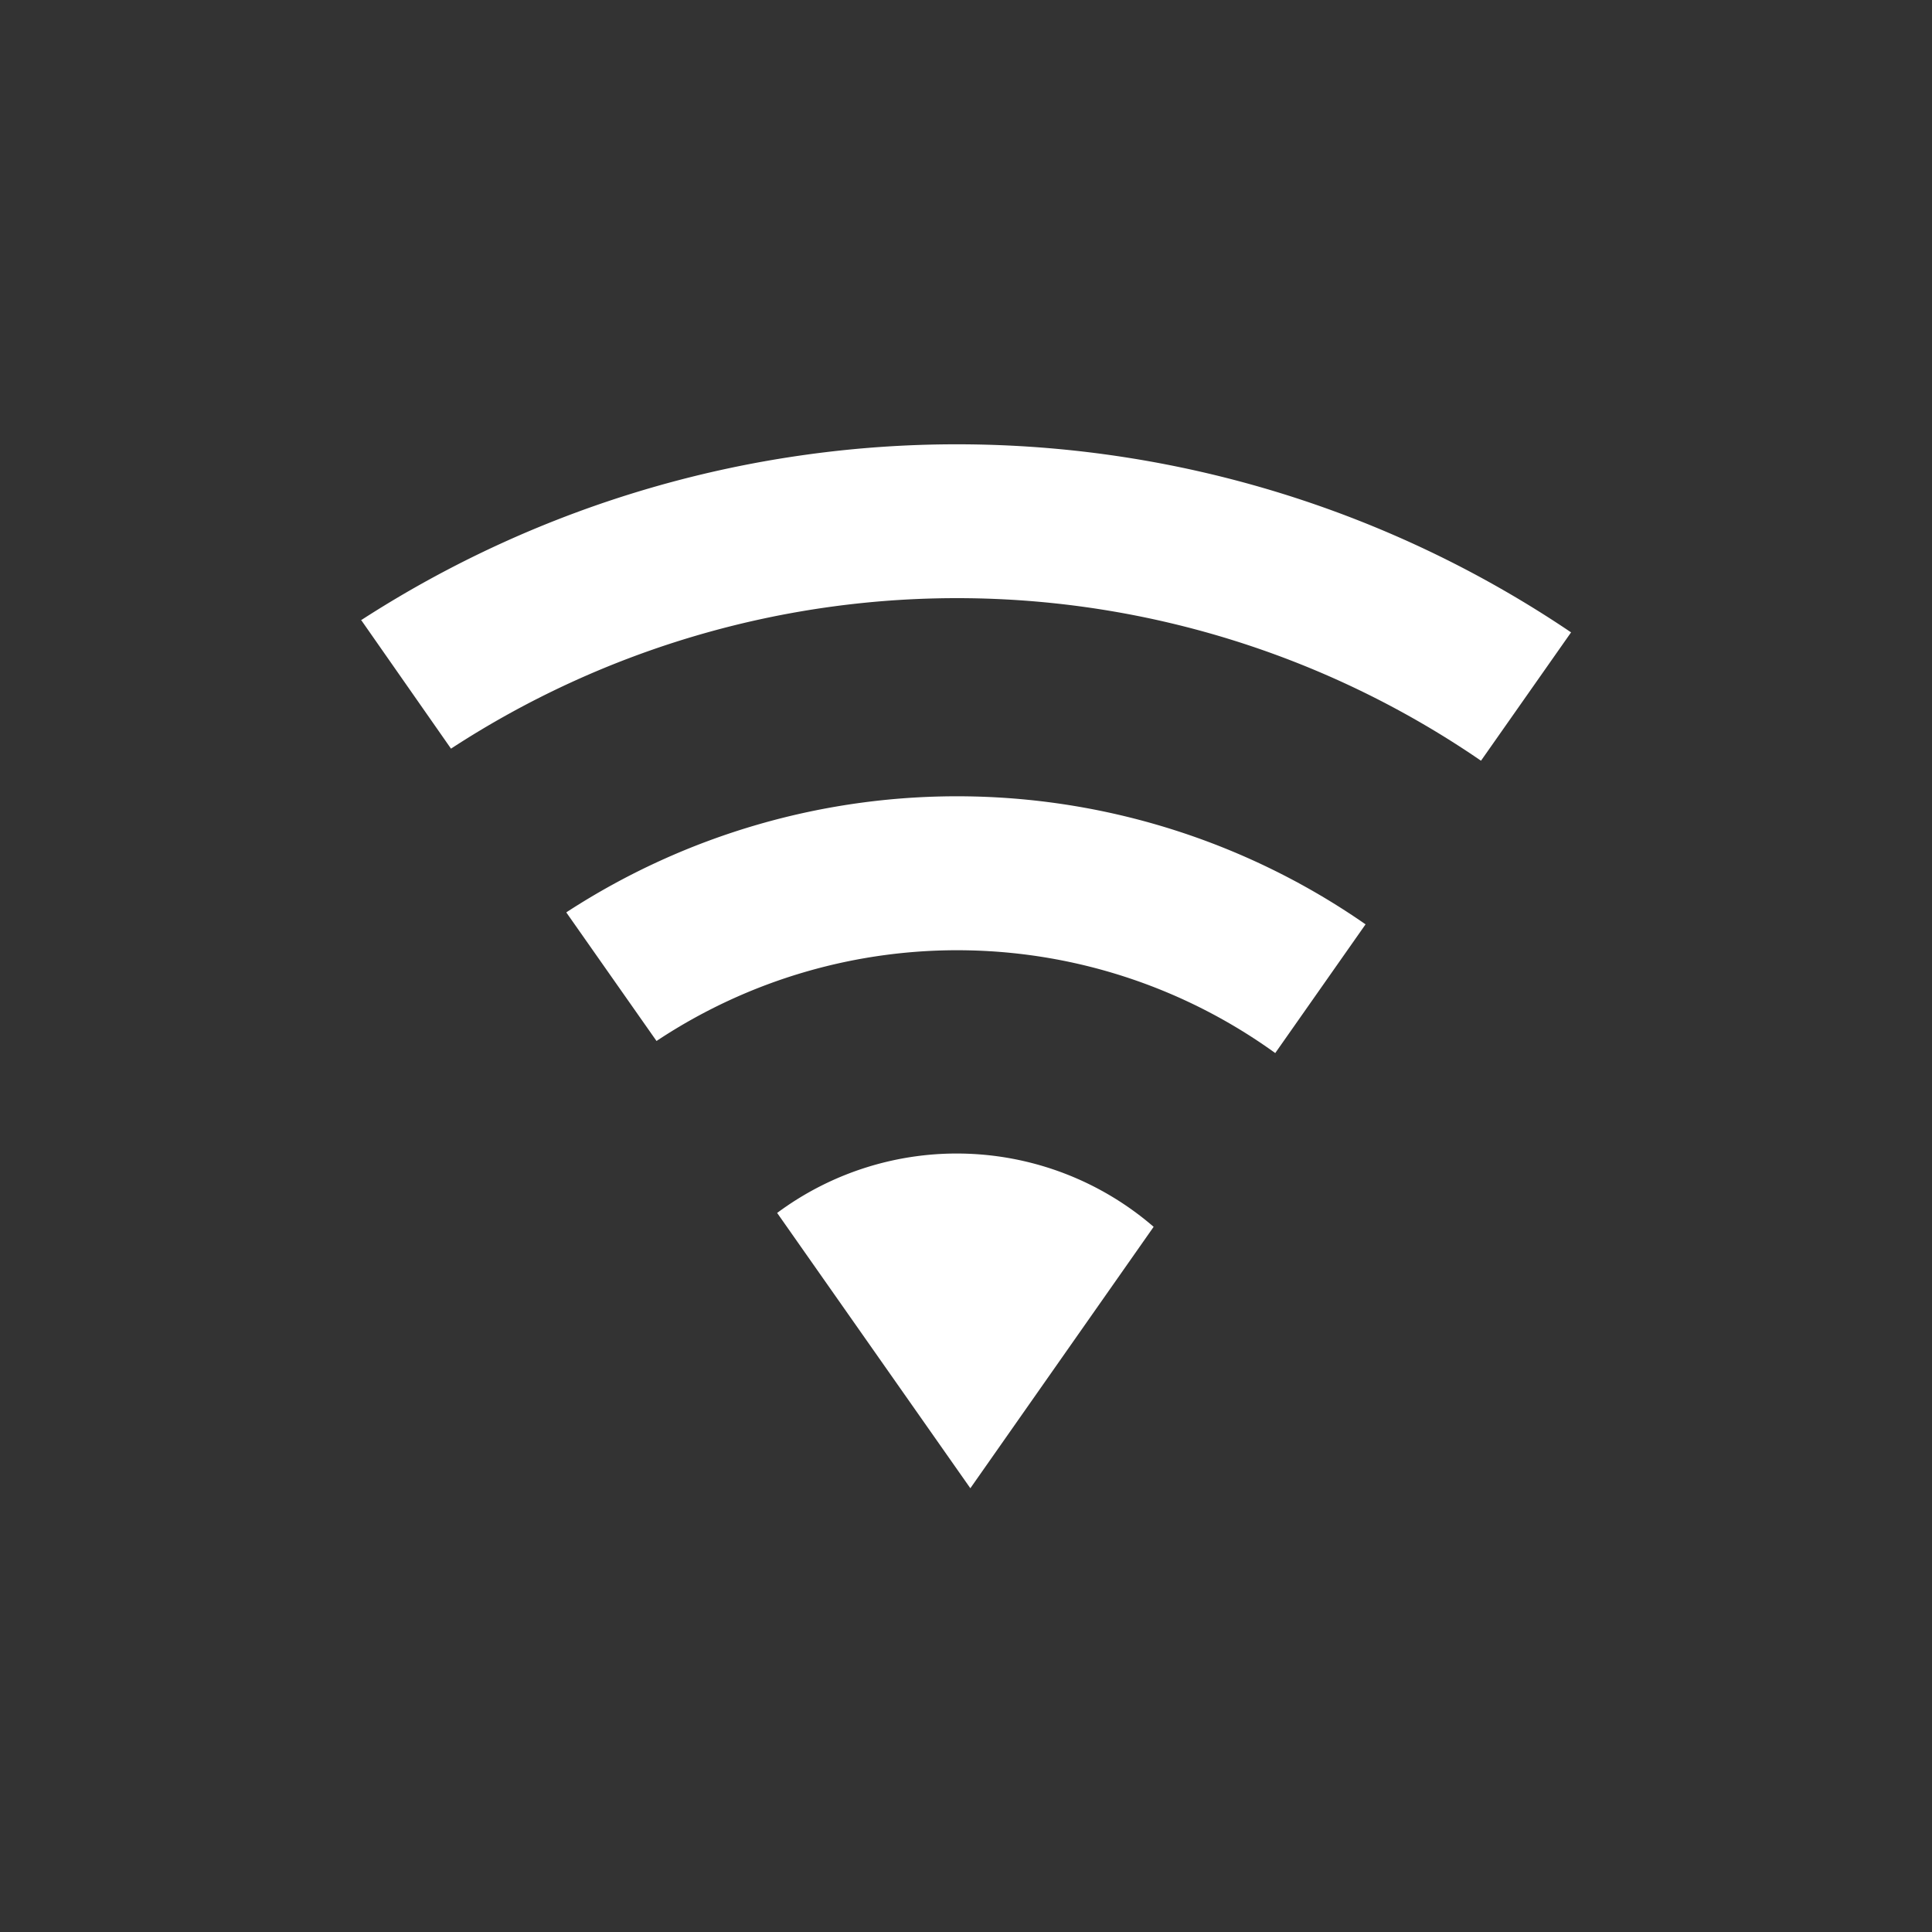
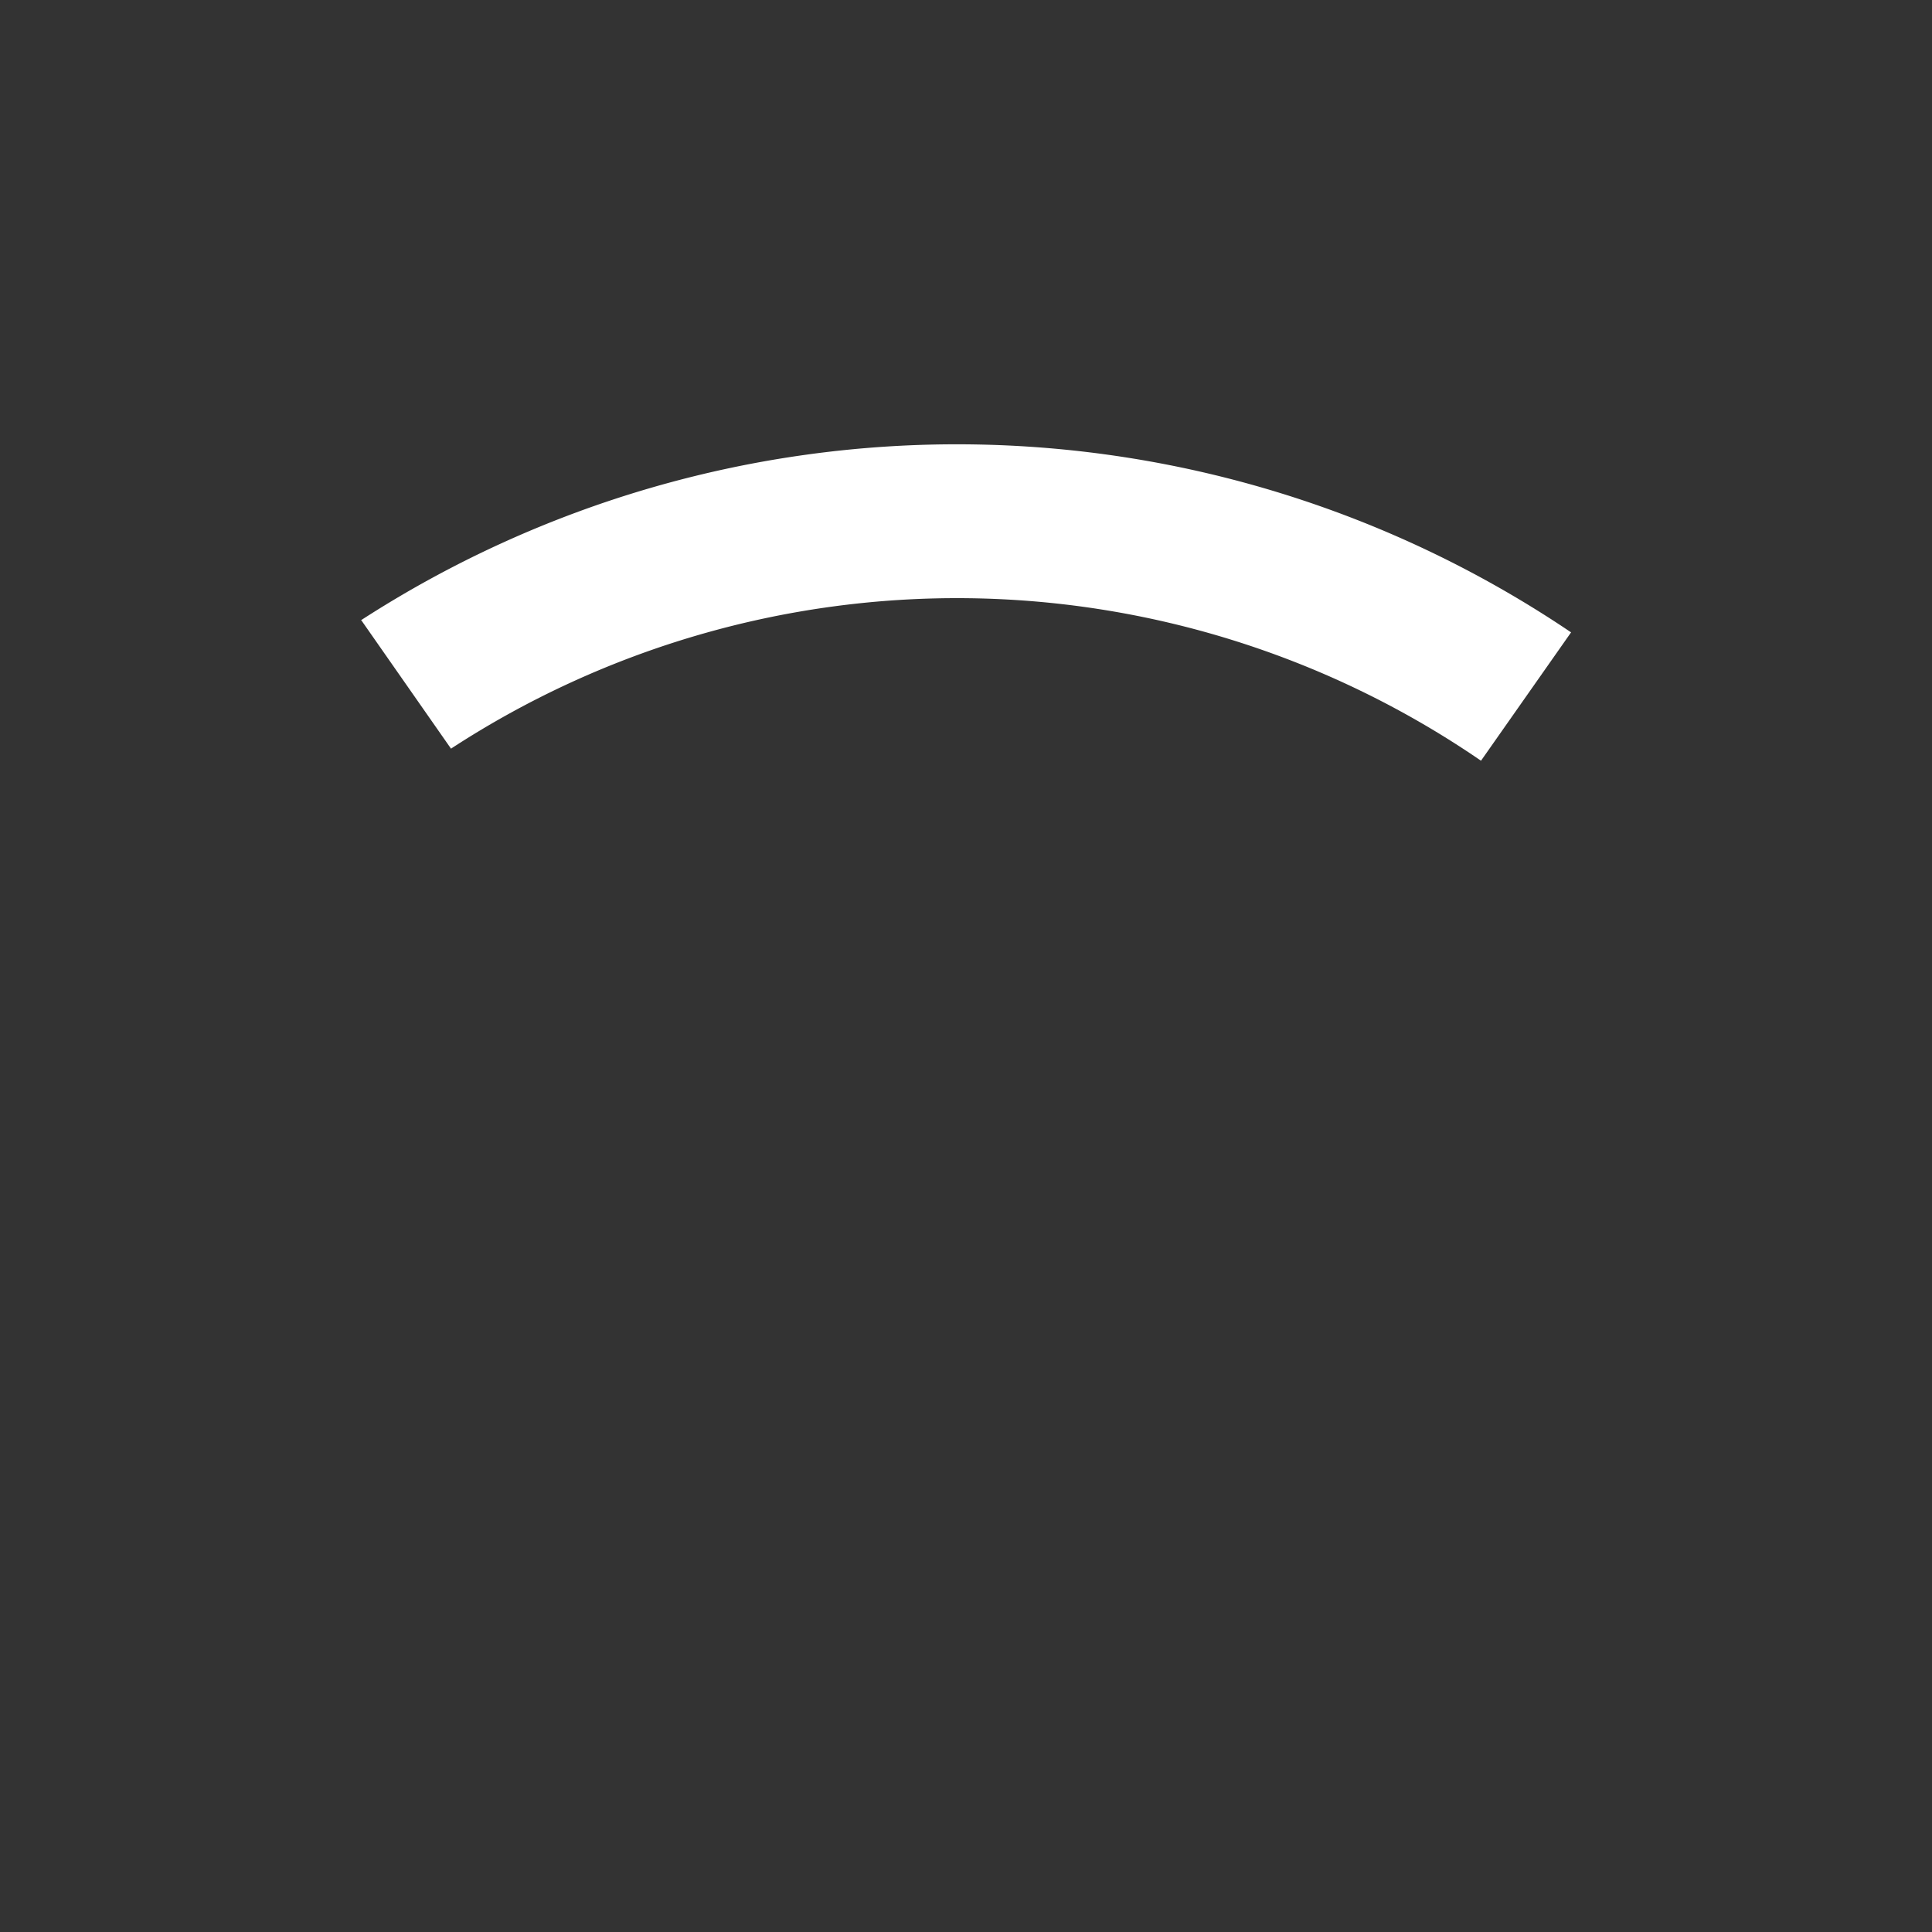
<svg xmlns="http://www.w3.org/2000/svg" viewBox="0 0 160 160">
  <rect x="0" y="0" width="160" height="160" fill="#333333" stroke="none" />
  <defs>
    <style>.cls-1{fill:#fff;}</style>
  </defs>
  <title>アートボード 31</title>
  <g id="レイヤー_1" data-name="レイヤー 1">
-     <path class="cls-1" d="M46.91,75.58l7.46,10.63a45,45,0,0,1,51.24,1l7.48-10.66a59.27,59.27,0,0,0-66.18-1Z" />
-     <path class="cls-1" d="M64.36,100.45l16,22.8L95.54,101.6a24.94,24.94,0,0,0-31.18-1.15Z" />
    <path class="cls-1" d="M29.89,51.32,37.35,62a76.67,76.67,0,0,1,85.3,1l7.46-10.63a90.85,90.85,0,0,0-100.22-1Z" />
  </g>
</svg>